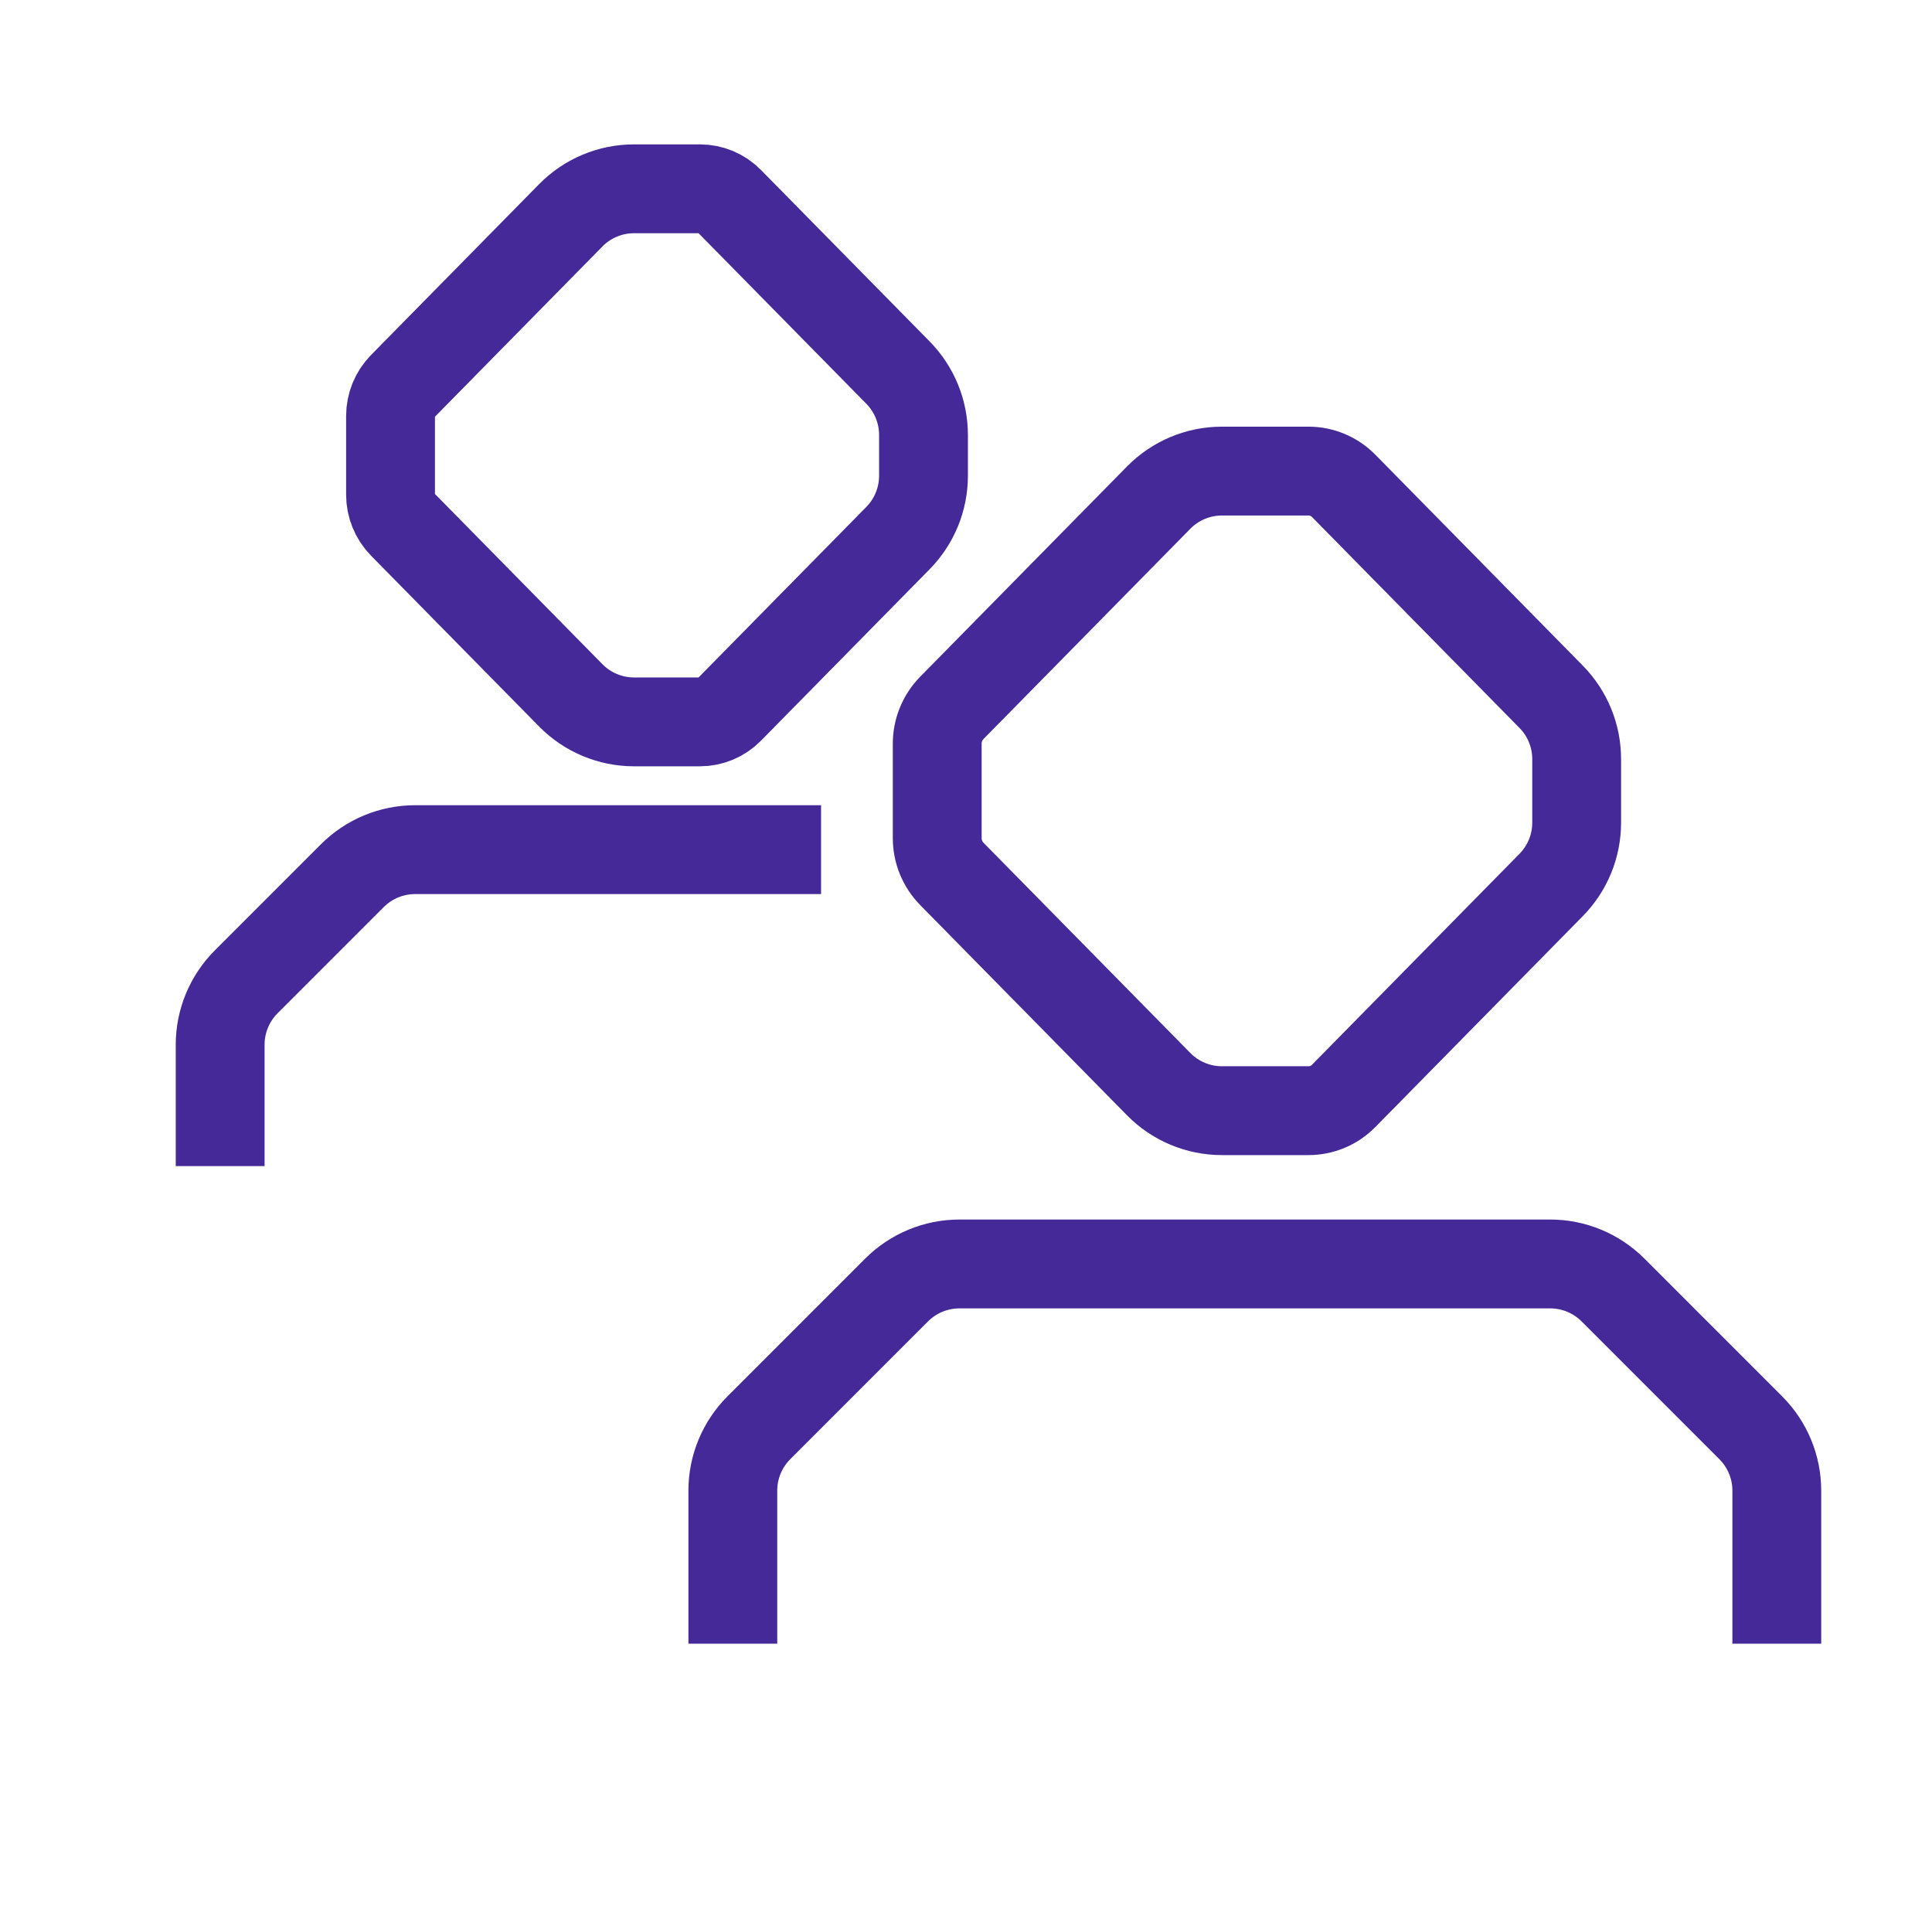
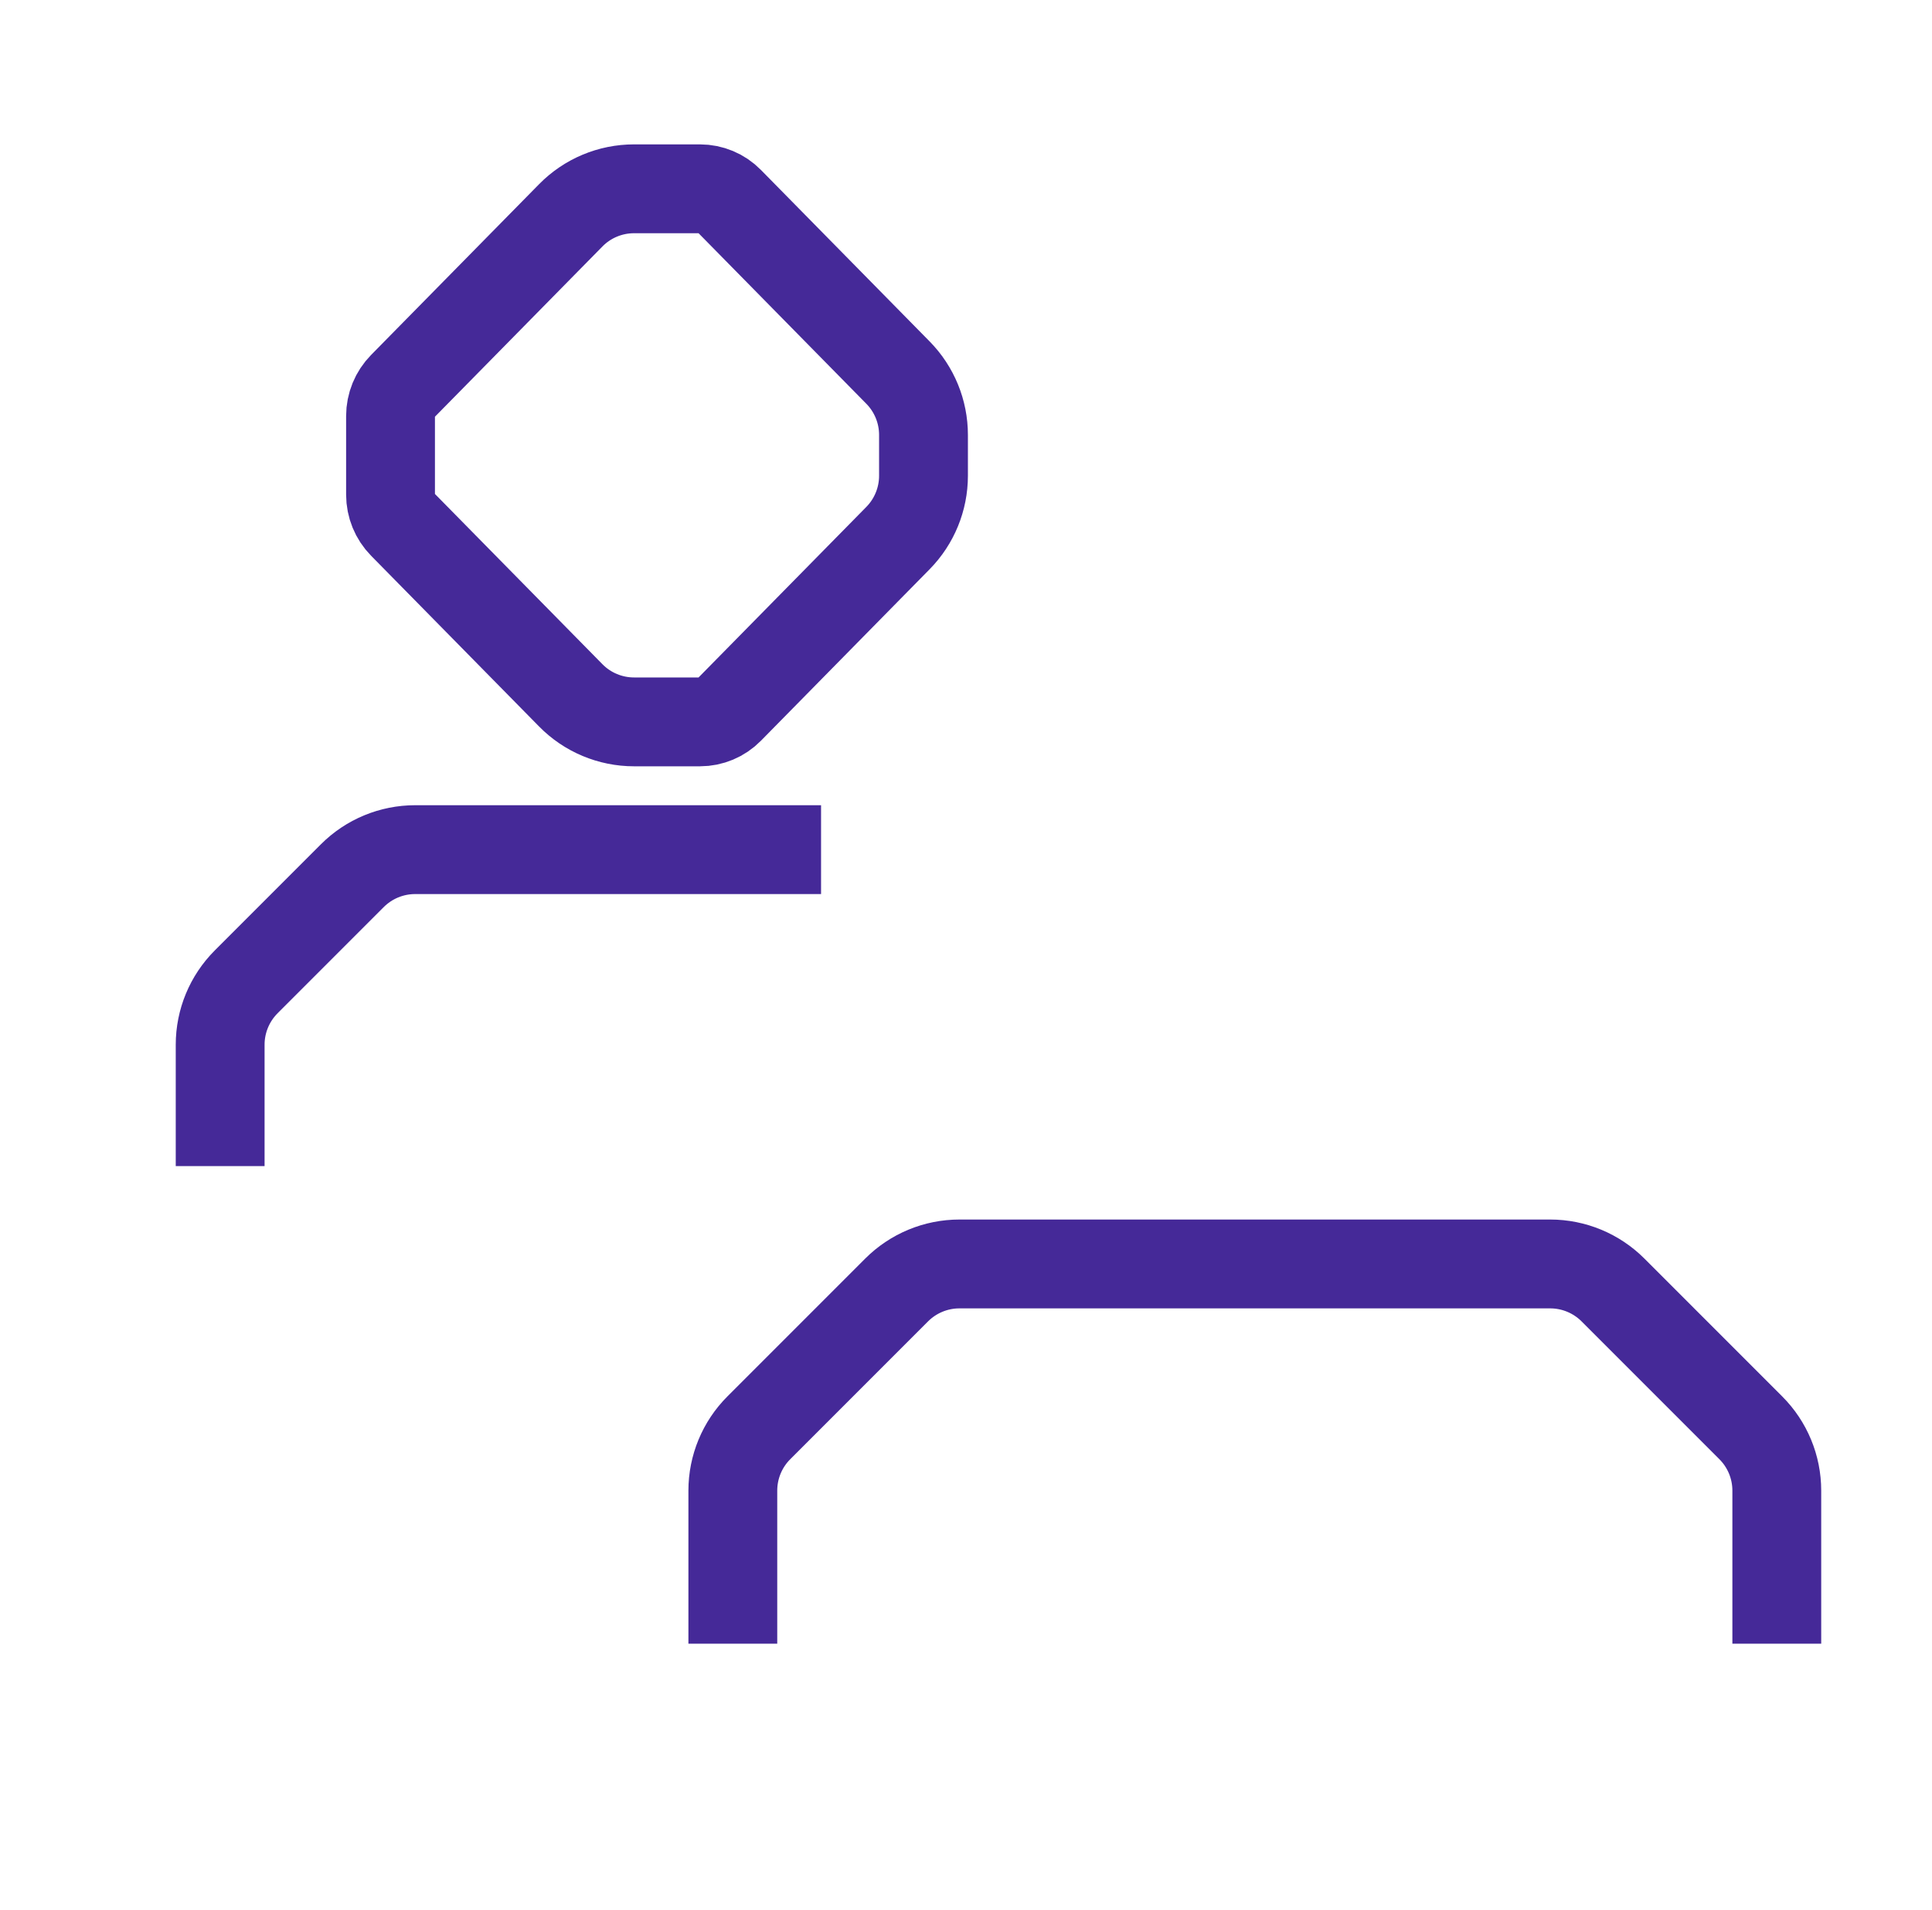
<svg xmlns="http://www.w3.org/2000/svg" width="87" height="86" viewBox="0 0 87 86" fill="none">
  <path d="M33 74V67.109C33 66.049 33.421 65.031 34.172 64.281L40.376 58.077C41.126 57.327 42.143 56.905 43.204 56.905H69.807C70.868 56.905 71.885 57.327 72.635 58.077L78.839 64.281C79.59 65.031 80.011 66.049 80.011 67.109V74" stroke="#452998" stroke-width="4" />
-   <path d="M42.204 37.731V33.482C42.204 32.877 42.442 32.297 42.866 31.865L52.175 22.404C52.927 21.639 53.954 21.209 55.026 21.209H58.924C59.518 21.209 60.087 21.448 60.504 21.871L69.85 31.371C70.587 32.119 70.999 33.126 70.999 34.176V37.037C70.999 38.087 70.587 39.094 69.85 39.842L60.504 49.342C60.087 49.766 59.518 50.004 58.924 50.004H55.026C53.954 50.004 52.927 49.574 52.175 48.809L42.866 39.348C42.442 38.917 42.204 38.336 42.204 37.731Z" stroke="#452998" stroke-width="4" />
  <path d="M9.914 52.5V47.033C9.914 45.972 10.336 44.955 11.086 44.204L15.867 39.423C16.617 38.673 17.634 38.252 18.695 38.252H36.973" stroke="#452998" stroke-width="4" />
  <path d="M17.586 22.27V18.73C17.586 18.225 17.784 17.741 18.137 17.382L25.701 9.695C26.452 8.93 27.48 8.5 28.552 8.5H31.521C32.016 8.5 32.491 8.699 32.838 9.052L40.437 16.775C41.173 17.523 41.586 18.531 41.586 19.581V21.419C41.586 22.469 41.173 23.477 40.437 24.225L32.838 31.948C32.491 32.301 32.016 32.5 31.521 32.5H28.552C27.48 32.5 26.452 32.07 25.701 31.305L18.137 23.618C17.784 23.259 17.586 22.775 17.586 22.27Z" stroke="#452998" stroke-width="4" />
</svg>